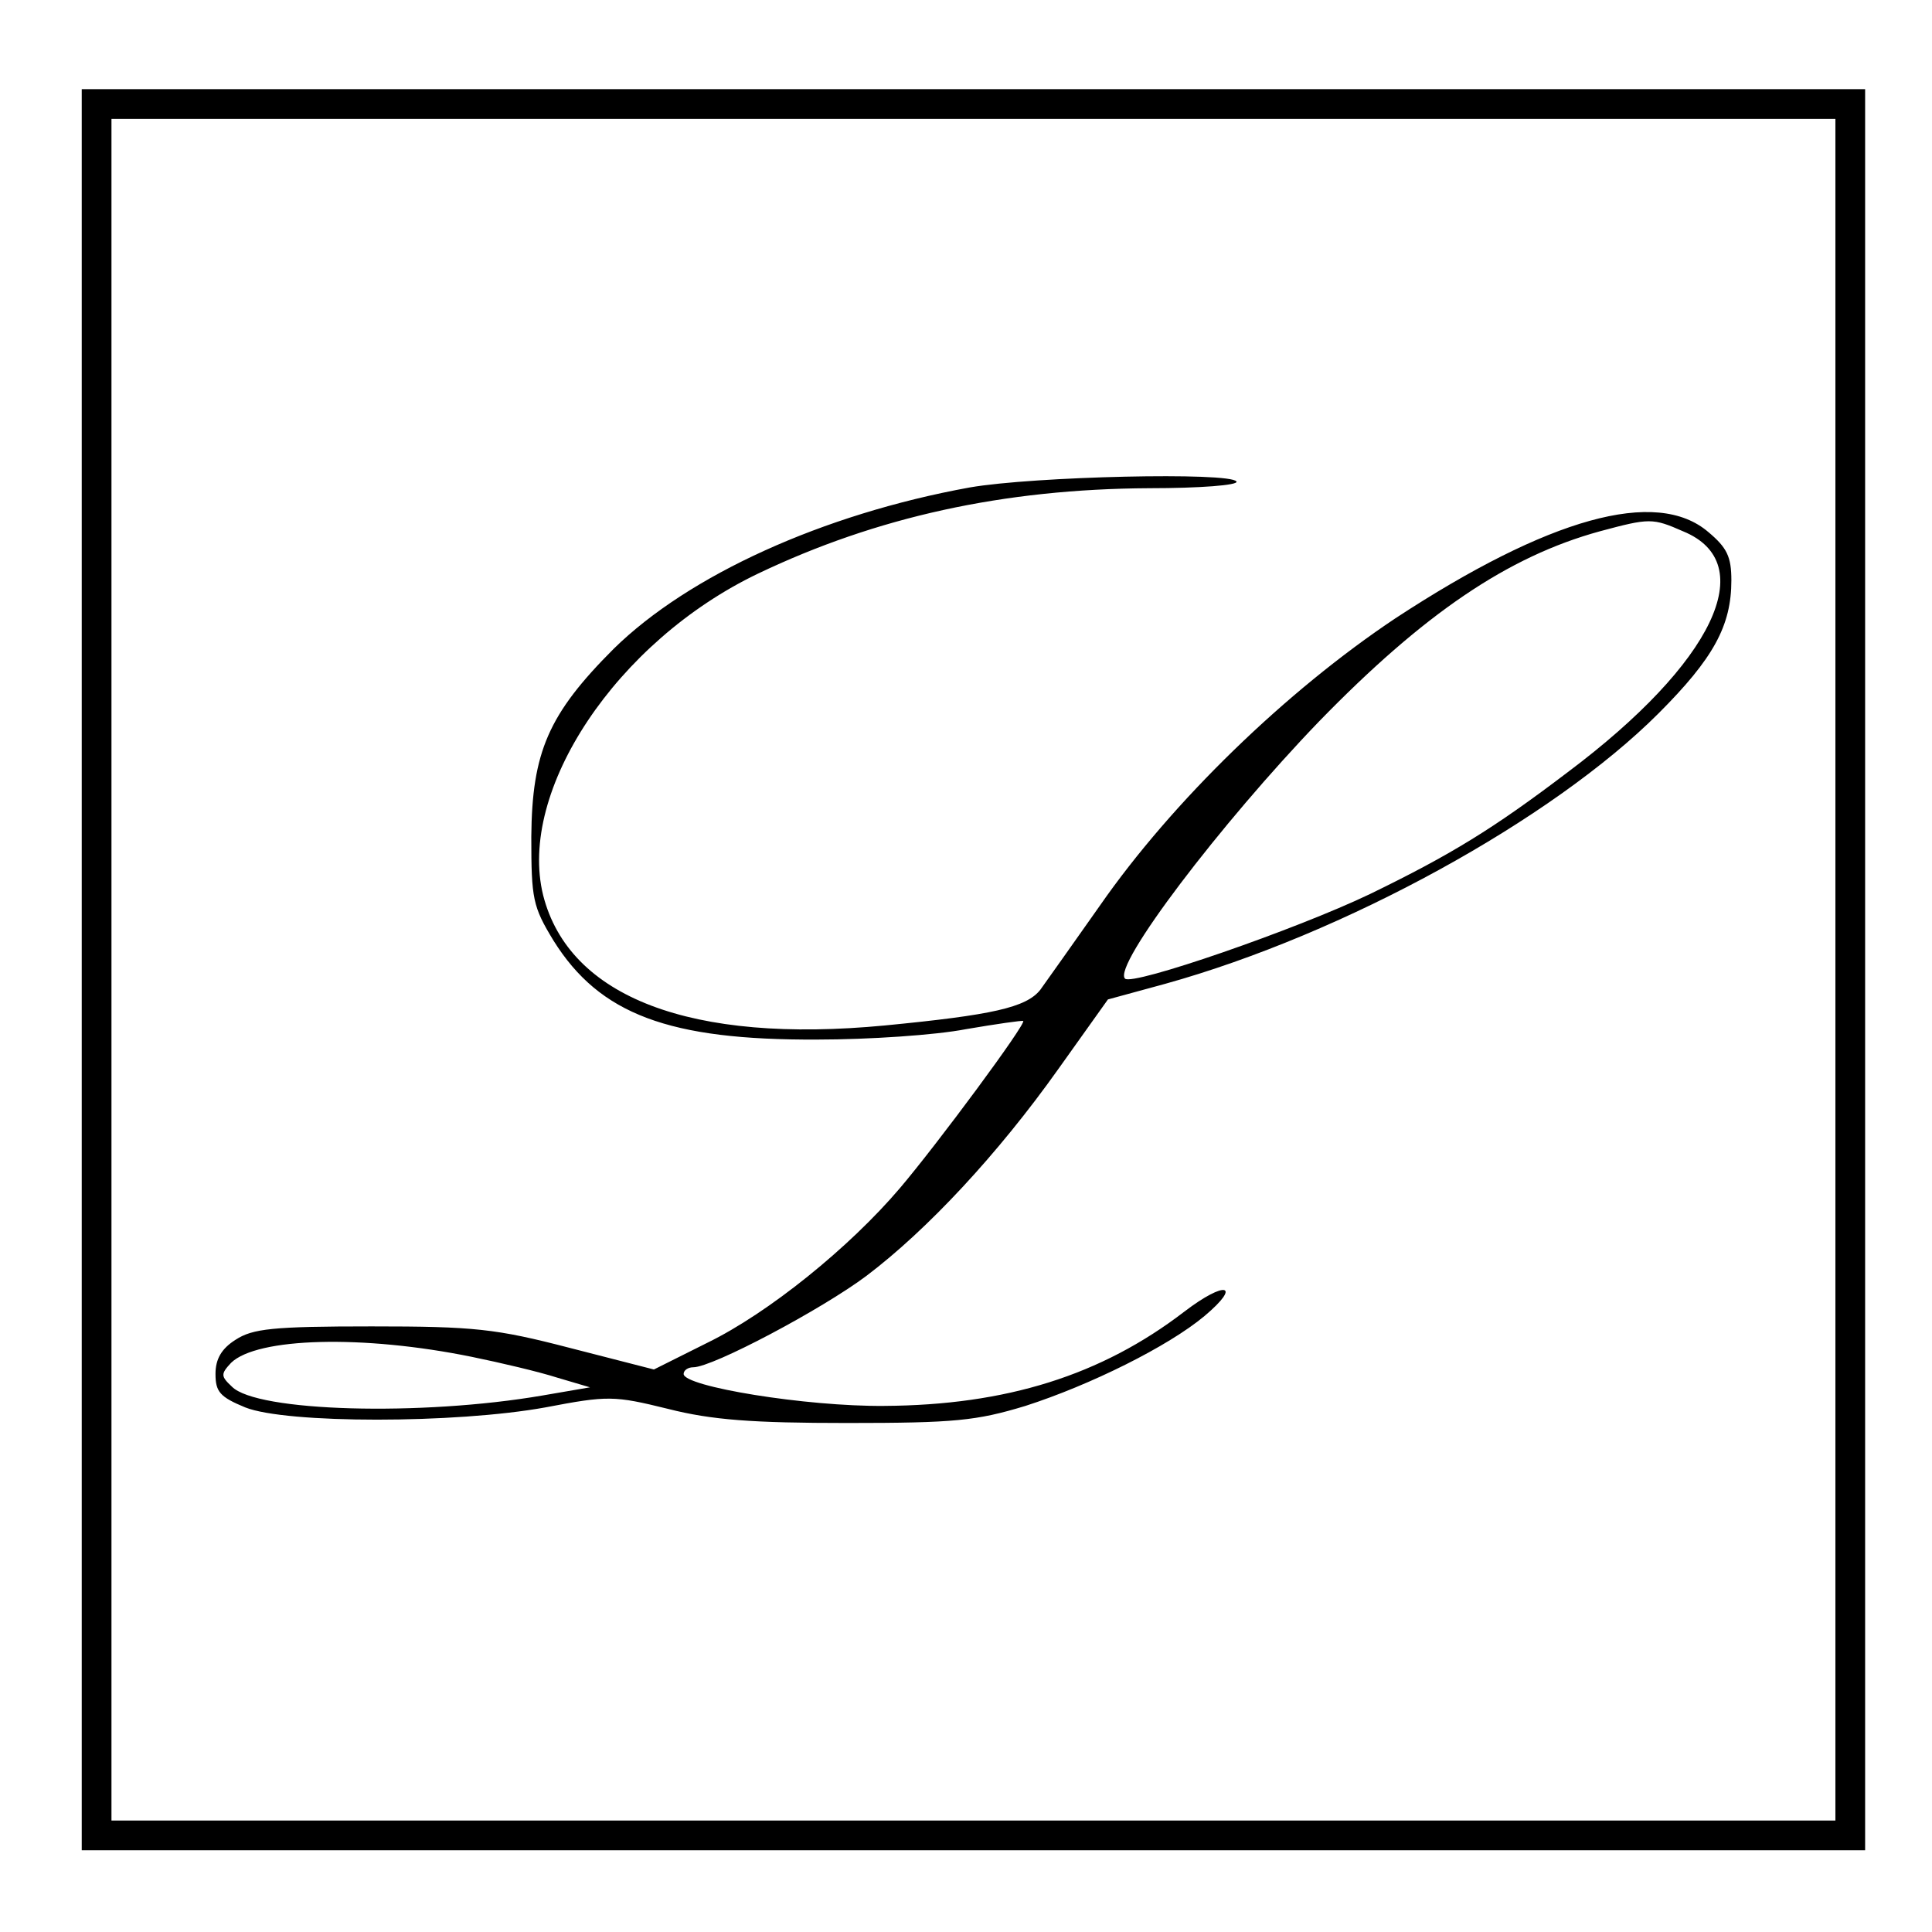
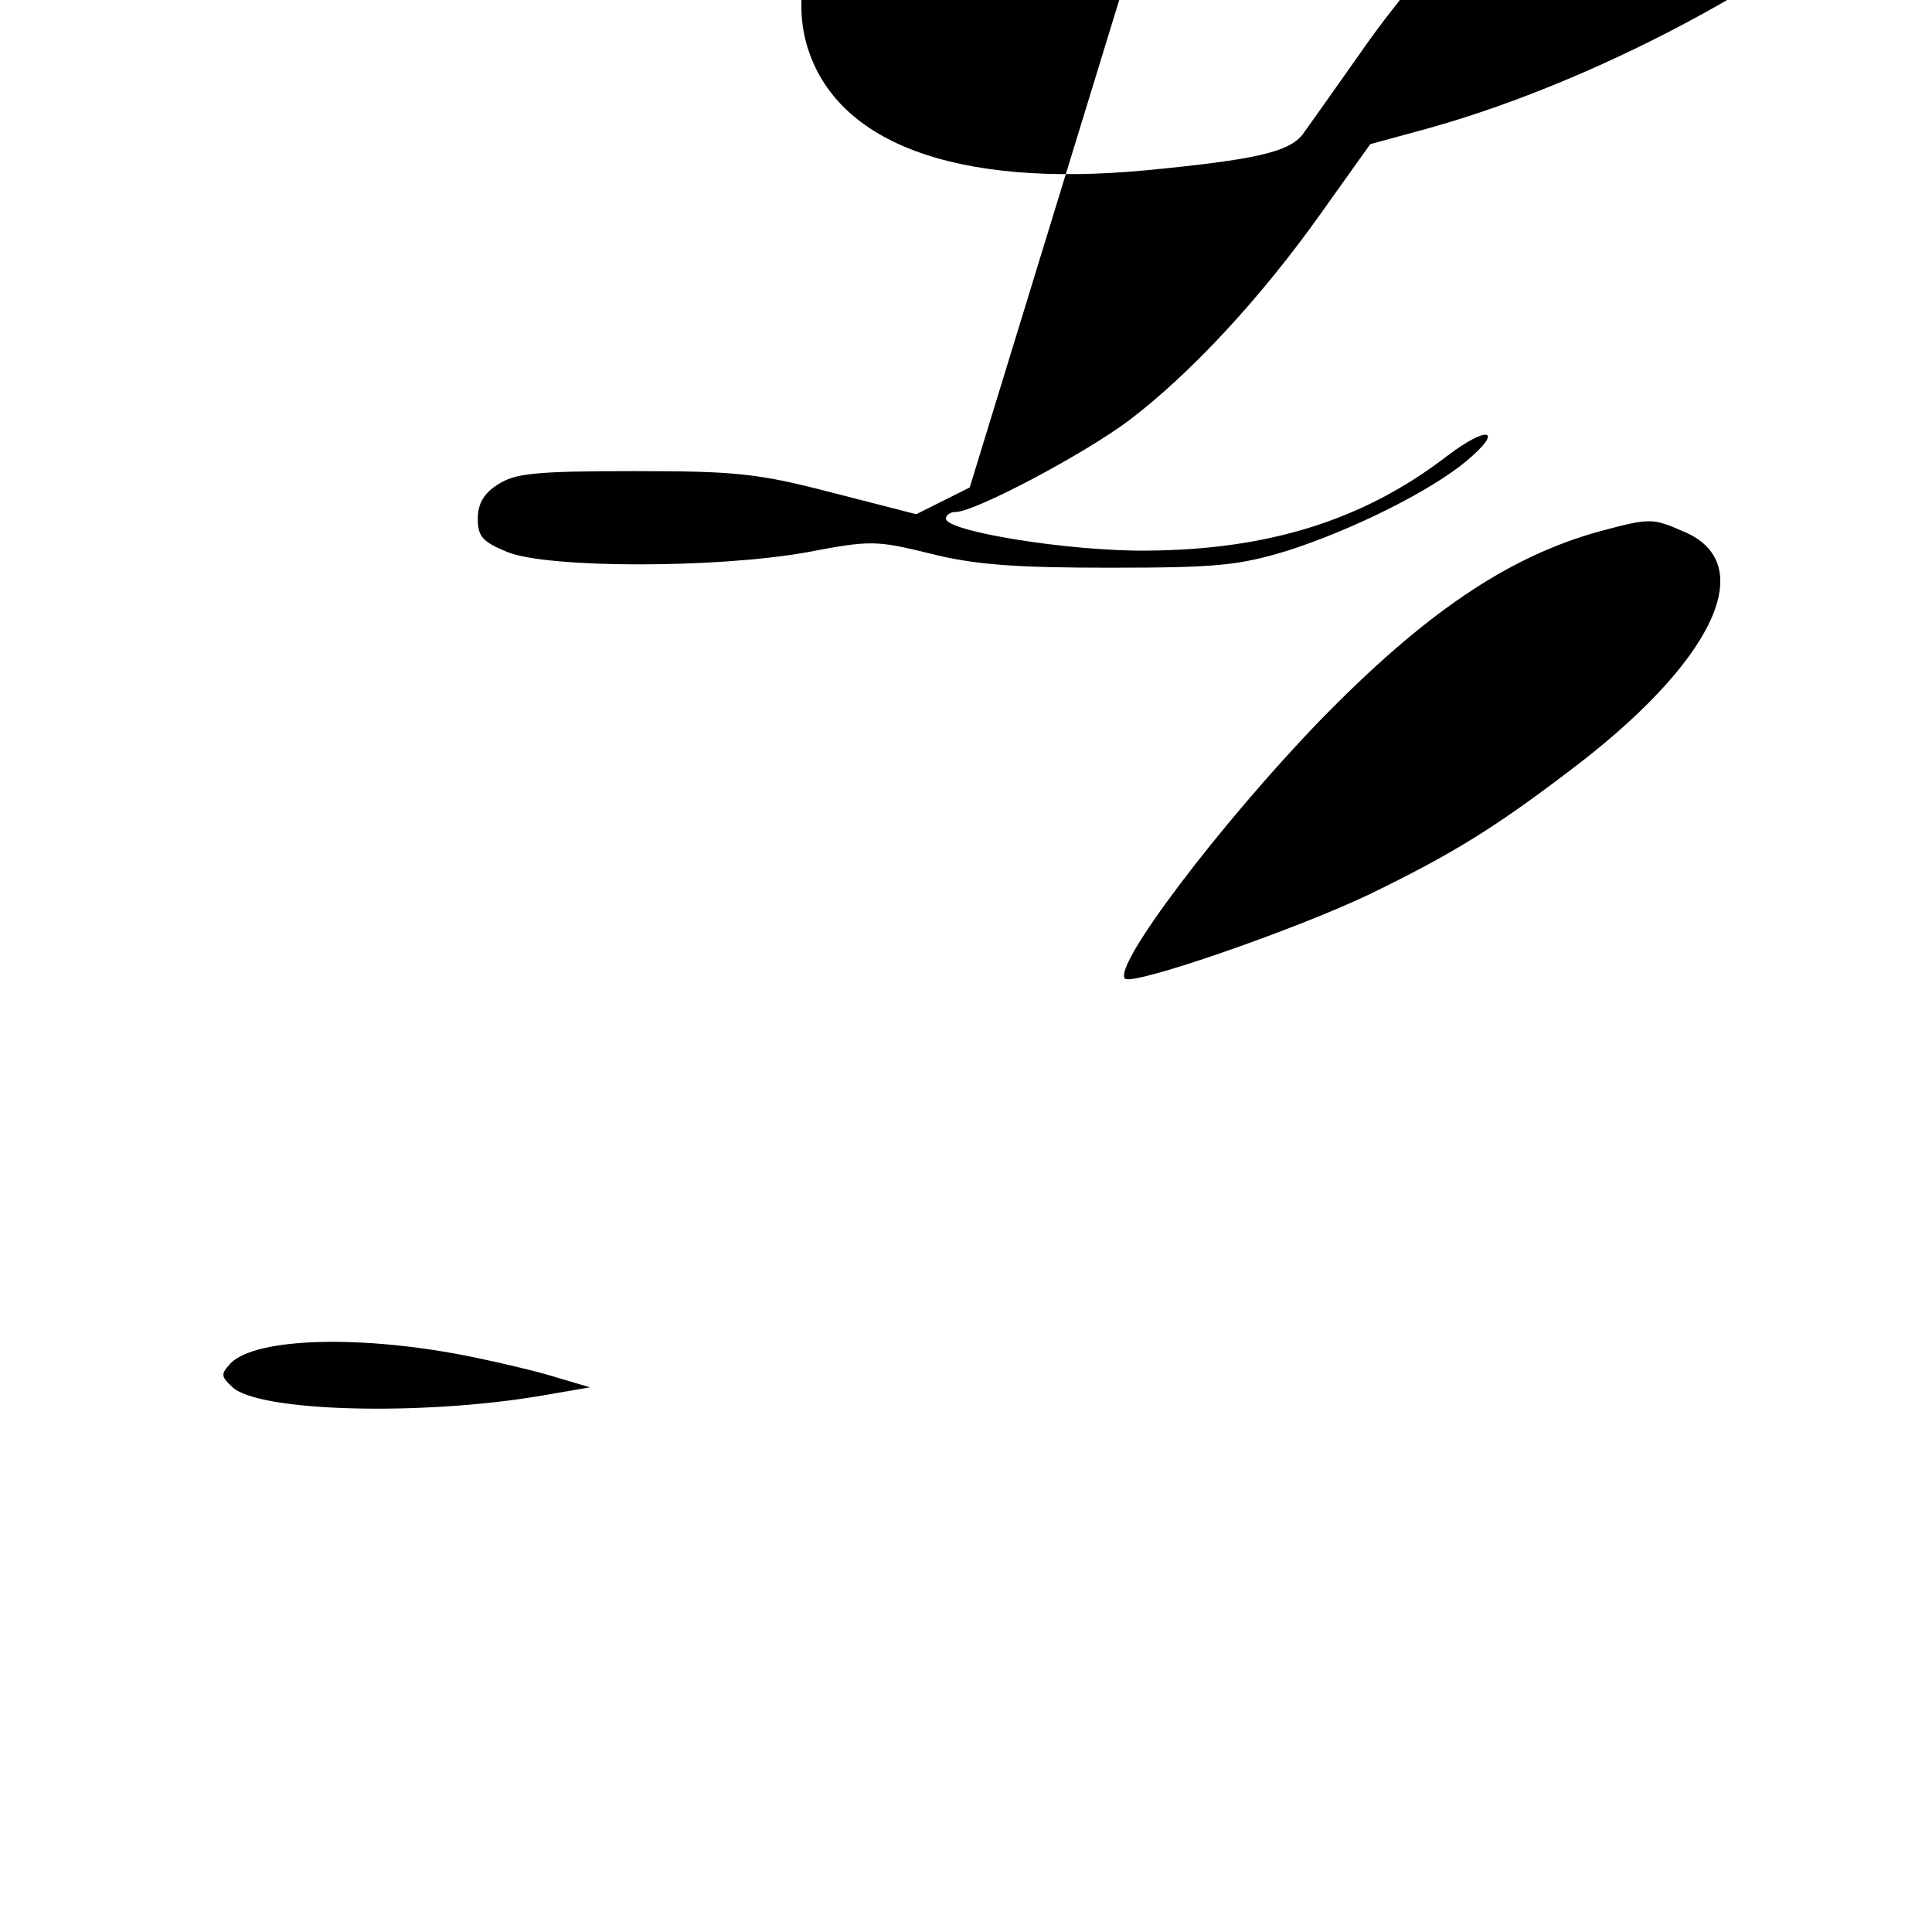
<svg xmlns="http://www.w3.org/2000/svg" version="1.0" width="260pt" height="260pt" viewBox="0 0 260 260" preserveAspectRatio="xMidYMid meet">
  <g transform="translate(0,260) scale(0.1,-0.1)" fill="#000000" stroke="none">
-     <path d="M110 1295 l0 -1185 1200 0 1200 0 0 1185 0 1185 -1200 0 -1200 0 0 -1185z m2360 0 l0 -1145 -1160 0 -1160 0 0 1145 0 1145 1160 0 1160 0 0 -1145z" />
-     <path d="M1305 1944 c-198 -36 -378 -118 -479 -217 -88 -88 -110 -139 -111 -253 0 -84 2 -94 30 -140 62 -99 155 -134 355 -133 69 0 159 6 200 14 41 7 76 12 77 11 4 -4 -115 -165 -166 -225 -68 -80 -177 -168 -259 -208 l-72 -36 -113 29 c-100 26 -129 29 -267 29 -133 0 -160 -3 -183 -18 -19 -12 -27 -26 -27 -46 0 -24 6 -31 40 -45 55 -22 283 -22 404 0 84 16 92 16 165 -2 59 -15 114 -19 241 -19 145 0 174 3 240 23 87 28 192 80 241 121 51 43 28 48 -27 6 -112 -86 -240 -126 -404 -127 -105 -1 -270 26 -270 43 0 5 6 9 13 9 26 0 173 78 233 123 82 62 177 164 258 278 l67 94 77 21 c241 67 521 221 664 364 74 74 98 118 98 179 0 32 -6 44 -31 65 -70 60 -215 19 -421 -116 -147 -98 -300 -246 -398 -387 -36 -51 -72 -102 -80 -113 -19 -24 -65 -34 -209 -48 -261 -25 -425 38 -460 175 -35 141 99 342 289 433 159 76 330 114 527 115 67 0 120 4 117 9 -8 13 -273 7 -359 -8z m960 -59 c105 -43 41 -177 -155 -324 -100 -76 -157 -111 -266 -164 -100 -48 -320 -124 -330 -114 -17 17 129 209 261 346 141 145 254 222 378 256 67 18 71 18 112 0z m-1630 -1111 c39 -8 90 -20 115 -28 l44 -13 -64 -11 c-163 -28 -385 -22 -418 12 -15 14 -15 17 -1 32 35 34 177 38 324 8z" />
+     <path d="M1305 1944 l-72 -36 -113 29 c-100 26 -129 29 -267 29 -133 0 -160 -3 -183 -18 -19 -12 -27 -26 -27 -46 0 -24 6 -31 40 -45 55 -22 283 -22 404 0 84 16 92 16 165 -2 59 -15 114 -19 241 -19 145 0 174 3 240 23 87 28 192 80 241 121 51 43 28 48 -27 6 -112 -86 -240 -126 -404 -127 -105 -1 -270 26 -270 43 0 5 6 9 13 9 26 0 173 78 233 123 82 62 177 164 258 278 l67 94 77 21 c241 67 521 221 664 364 74 74 98 118 98 179 0 32 -6 44 -31 65 -70 60 -215 19 -421 -116 -147 -98 -300 -246 -398 -387 -36 -51 -72 -102 -80 -113 -19 -24 -65 -34 -209 -48 -261 -25 -425 38 -460 175 -35 141 99 342 289 433 159 76 330 114 527 115 67 0 120 4 117 9 -8 13 -273 7 -359 -8z m960 -59 c105 -43 41 -177 -155 -324 -100 -76 -157 -111 -266 -164 -100 -48 -320 -124 -330 -114 -17 17 129 209 261 346 141 145 254 222 378 256 67 18 71 18 112 0z m-1630 -1111 c39 -8 90 -20 115 -28 l44 -13 -64 -11 c-163 -28 -385 -22 -418 12 -15 14 -15 17 -1 32 35 34 177 38 324 8z" />
  </g>
</svg>